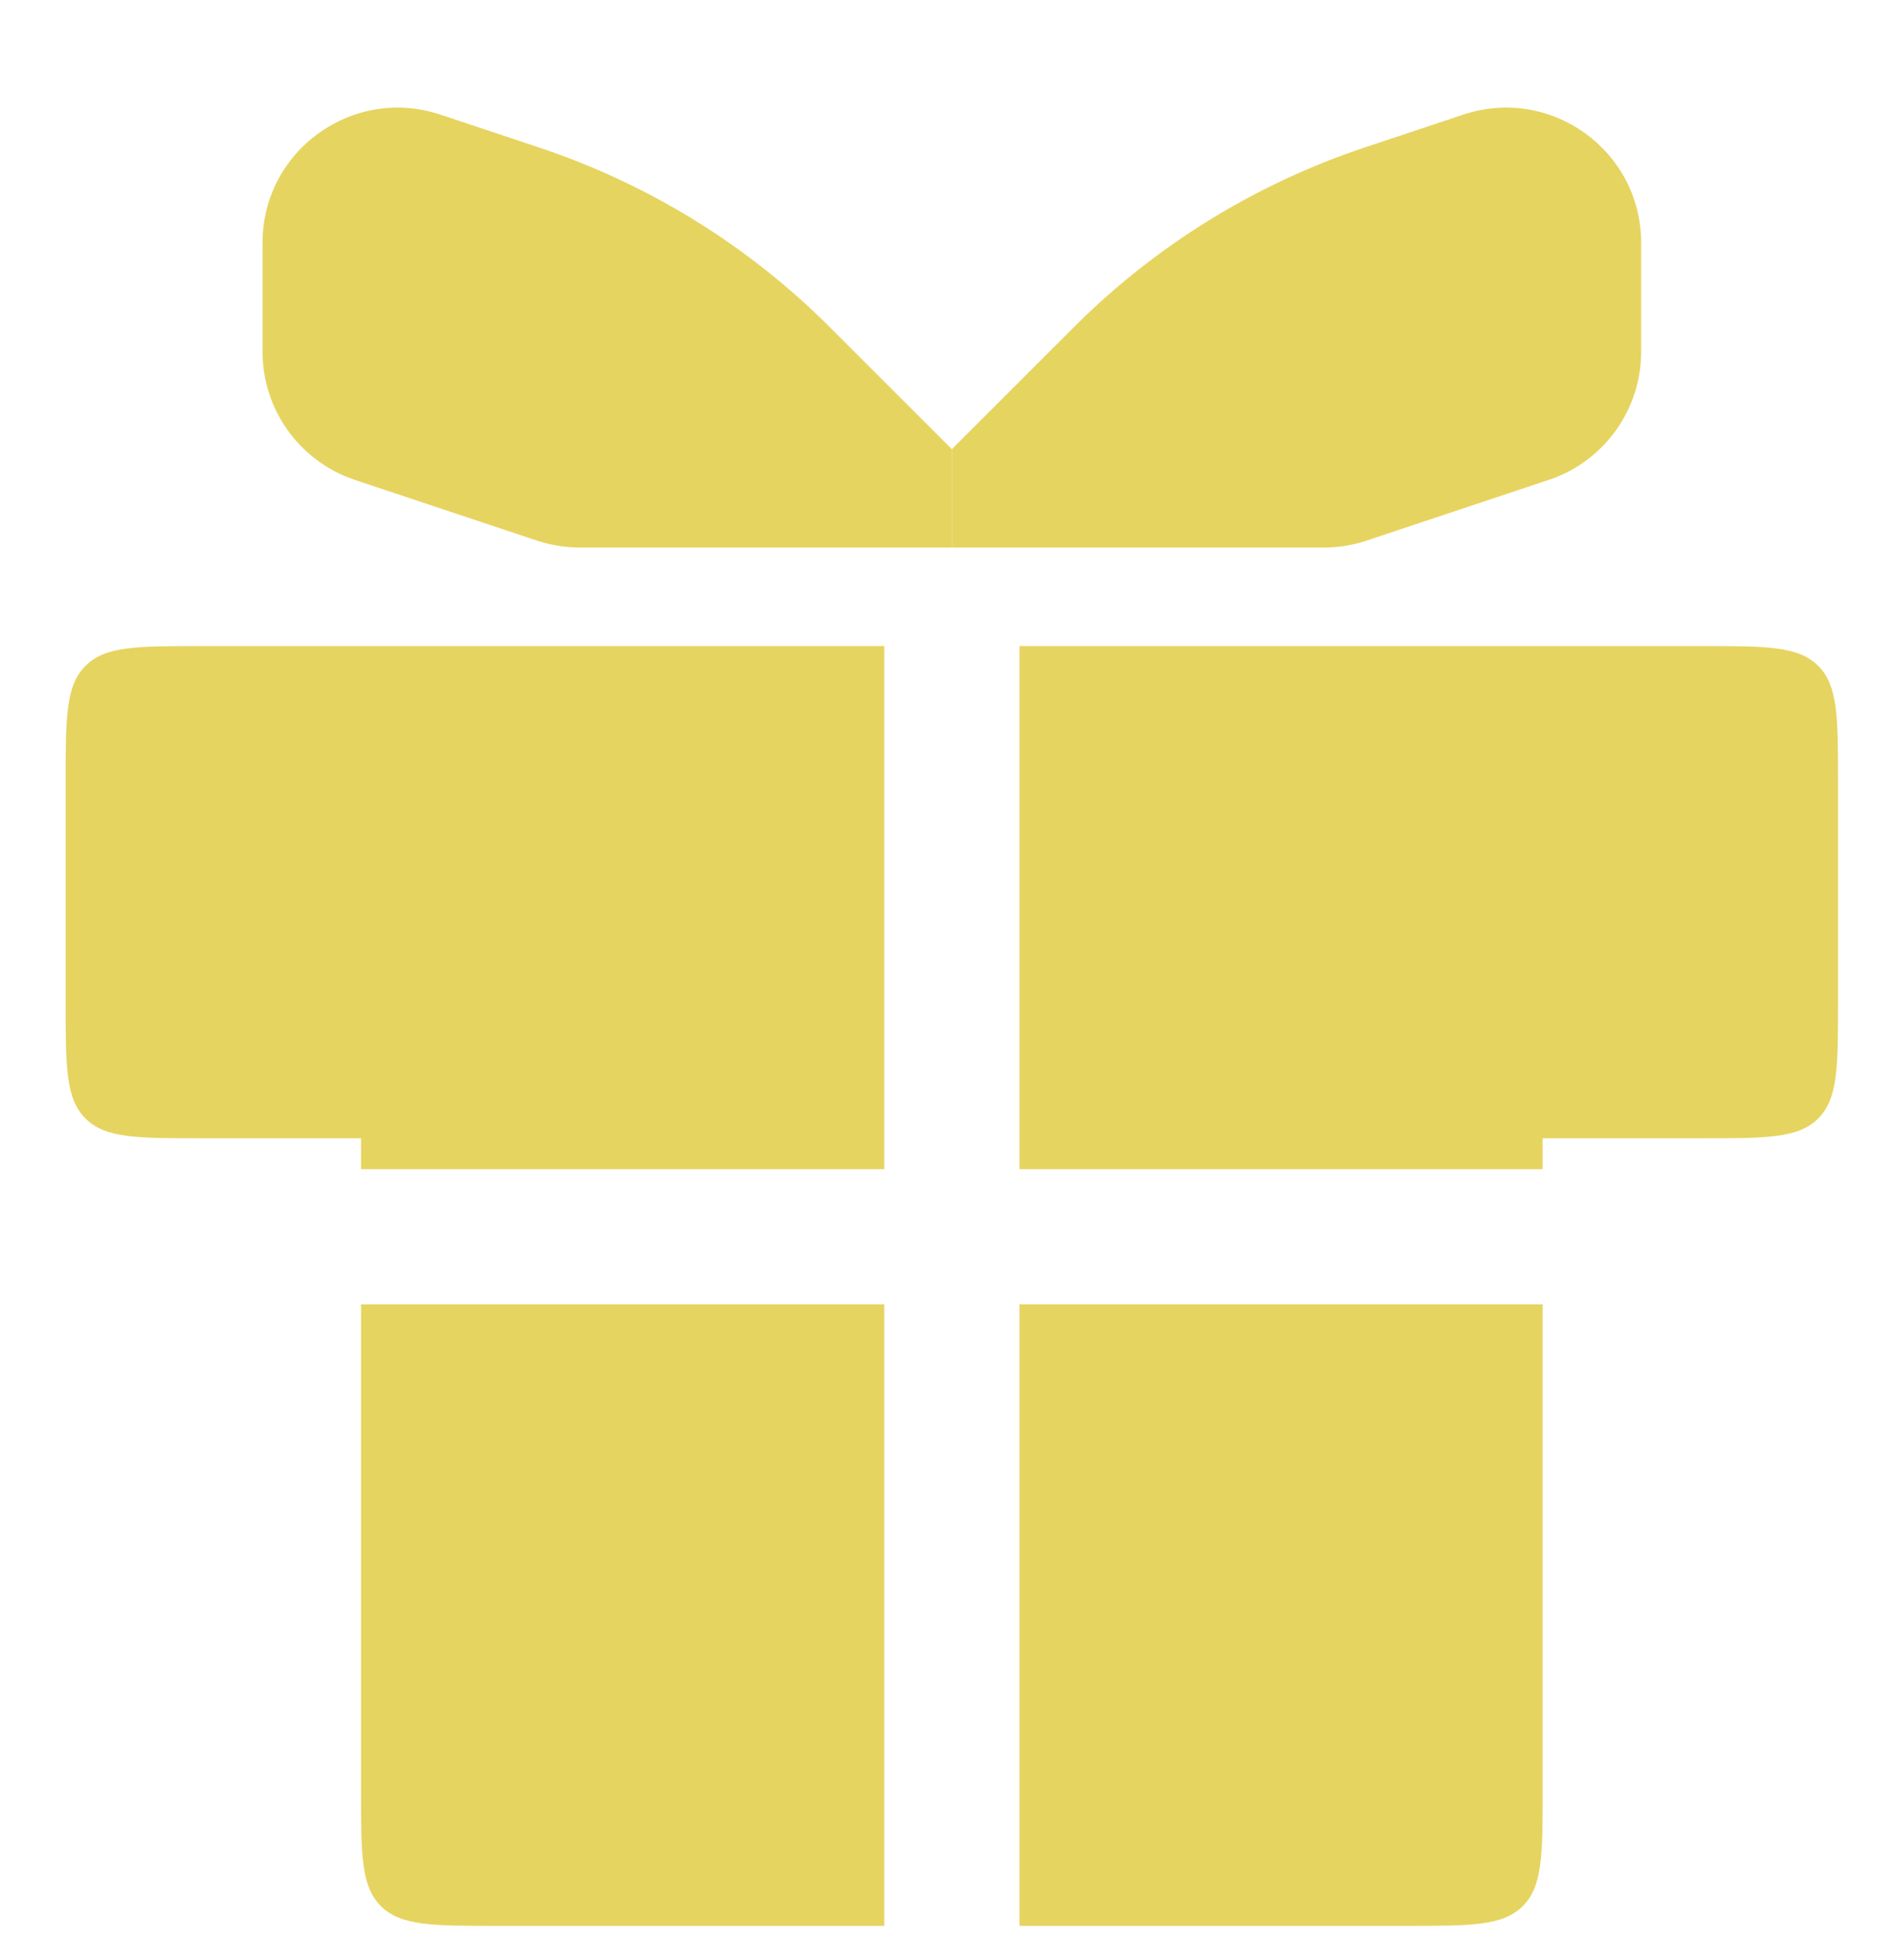
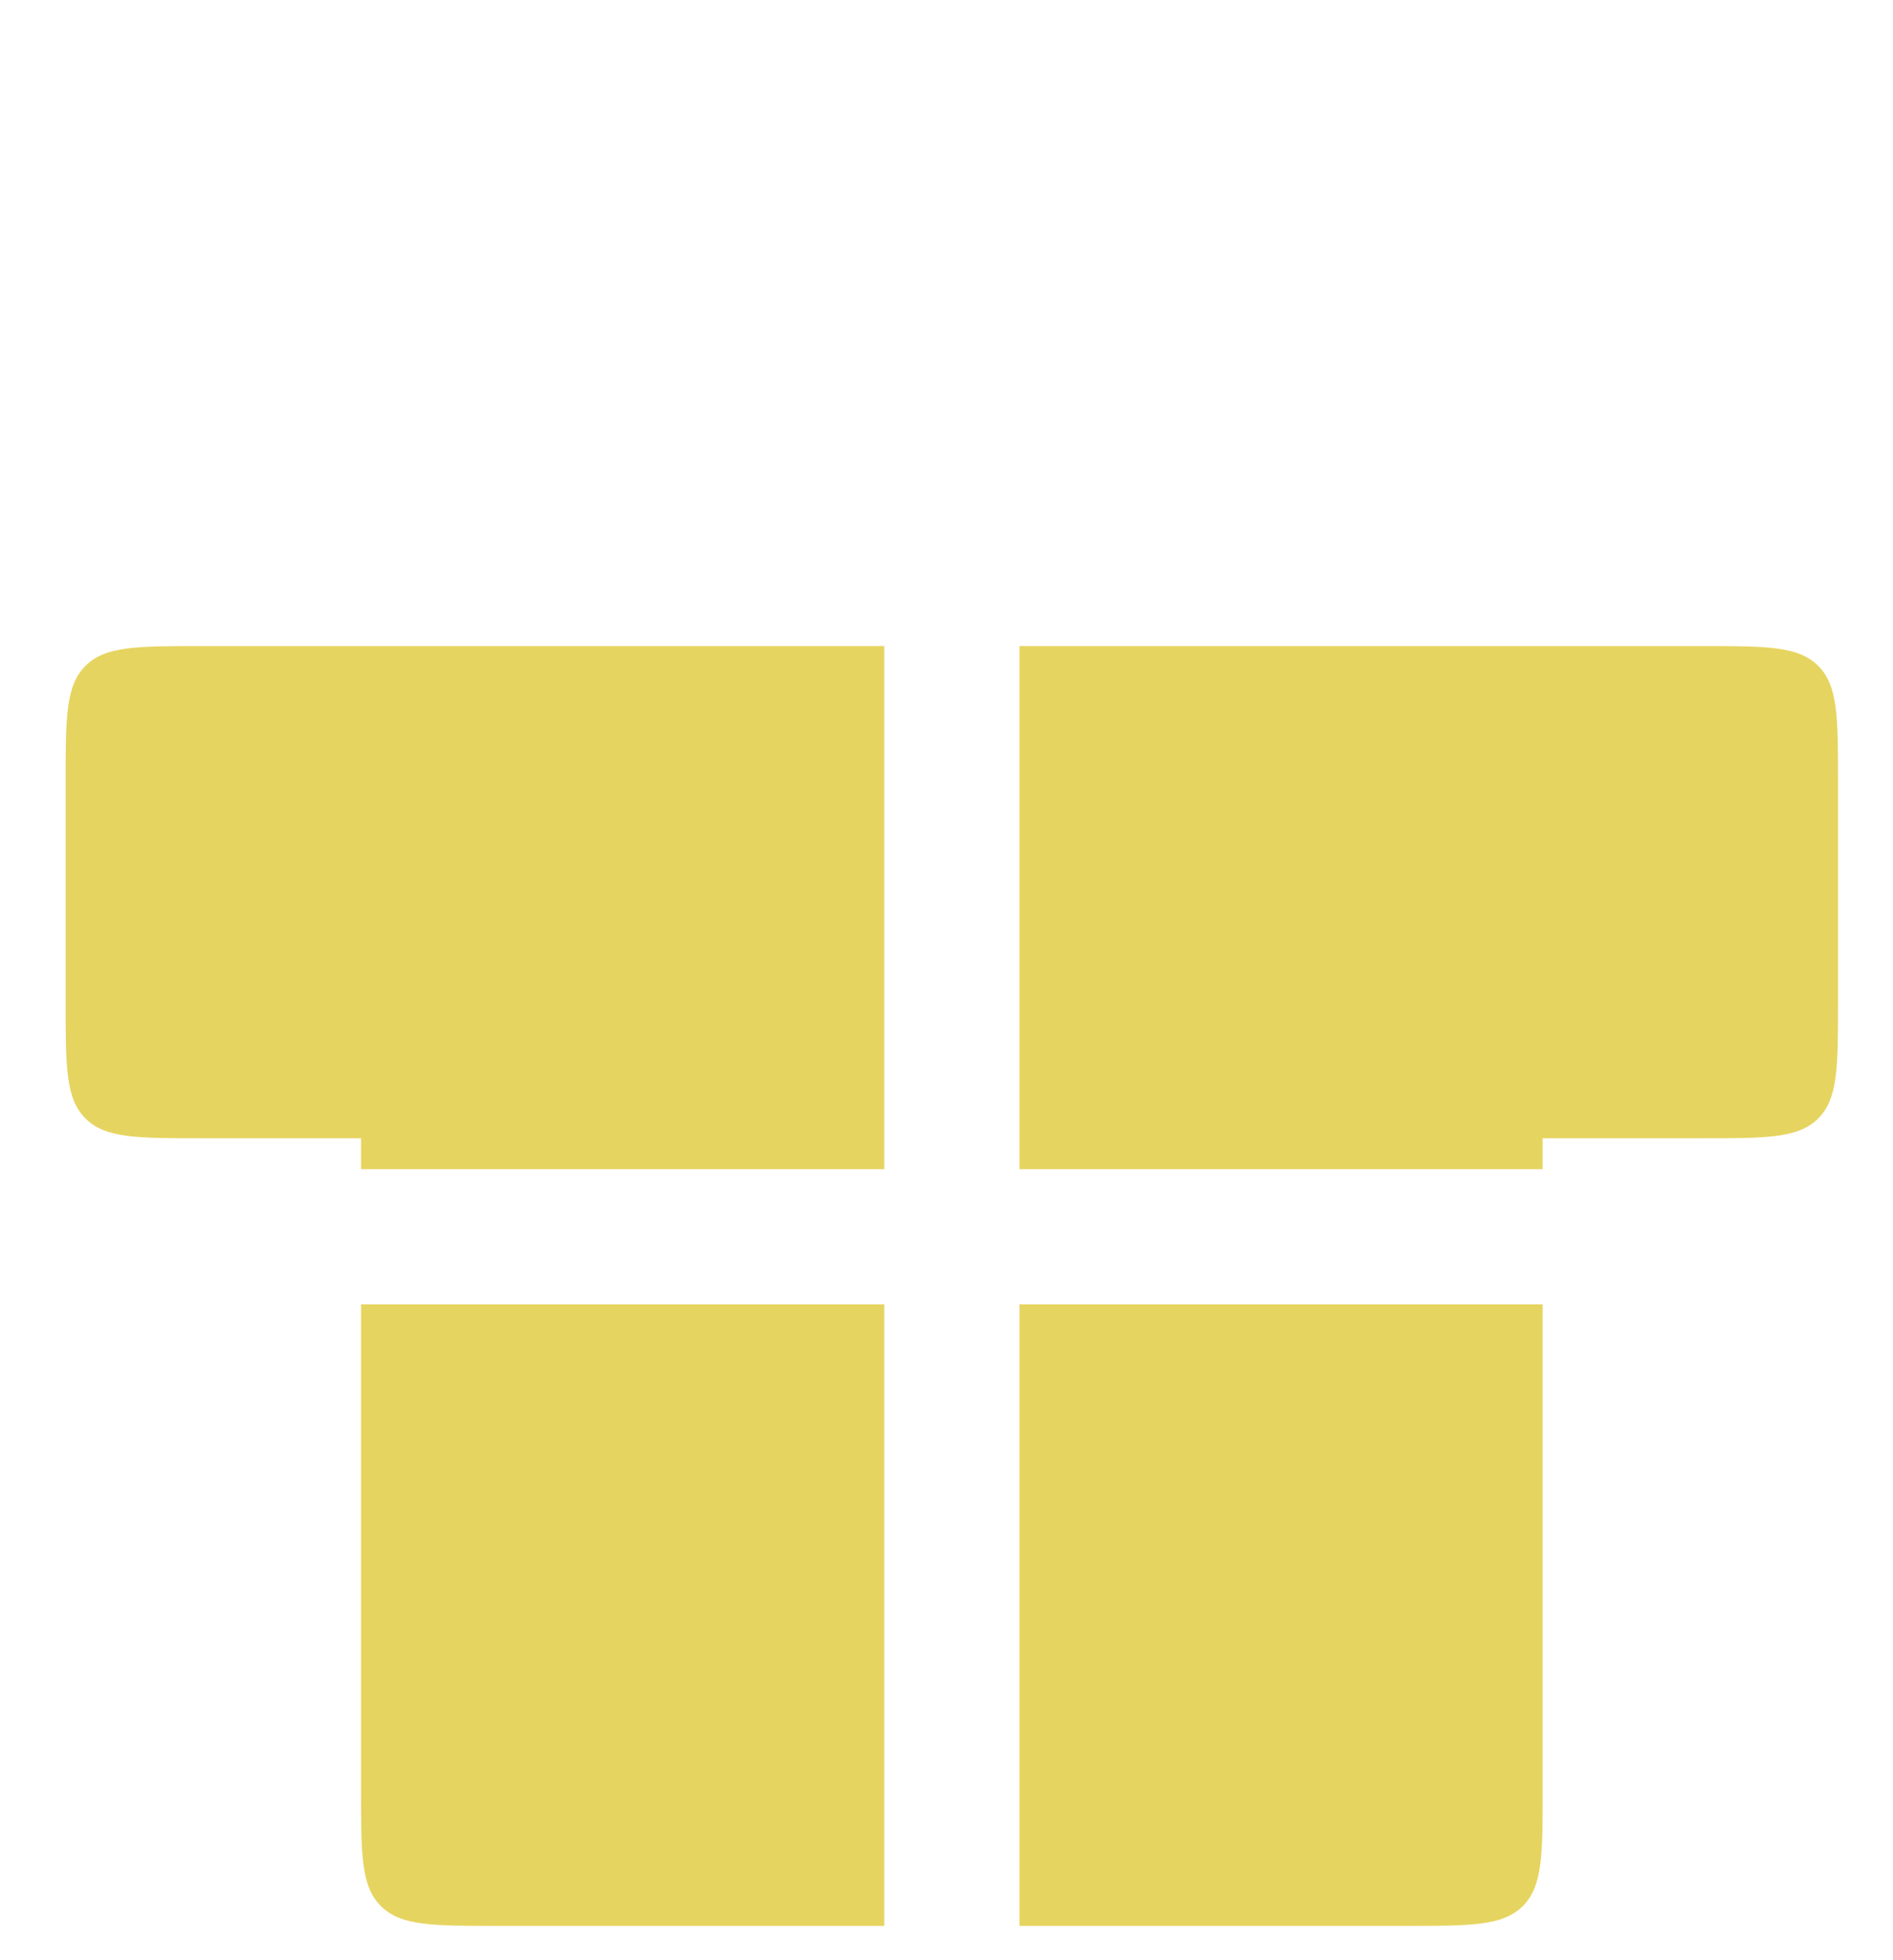
<svg xmlns="http://www.w3.org/2000/svg" width="28" height="29" viewBox="0 0 28 29" fill="none">
  <path fill-rule="evenodd" clip-rule="evenodd" d="M13.079 9.558H2.971C2.028 9.558 1.556 9.558 1.264 9.851C0.971 10.143 0.971 10.615 0.971 11.558V14.84C0.971 15.783 0.971 16.254 1.264 16.547C1.556 16.84 2.028 16.84 2.971 16.84H5.34V17.297H13.079V9.558ZM5.34 19.297V26.492C5.34 27.434 5.34 27.906 5.633 28.199C5.926 28.492 6.397 28.492 7.34 28.492H13.079V19.297H5.34ZM15.079 28.492H20.818C21.761 28.492 22.232 28.492 22.525 28.199C22.818 27.906 22.818 27.434 22.818 26.492V19.297H15.079V28.492ZM22.818 17.297V16.84H25.187C26.13 16.84 26.601 16.84 26.894 16.547C27.187 16.254 27.187 15.783 27.187 14.84V11.558C27.187 10.615 27.187 10.143 26.894 9.851C26.601 9.558 26.13 9.558 25.187 9.558H15.079V17.297H22.818Z" fill="#E6D460" />
-   <path d="M24.275 5.203V3.593C24.275 2.228 22.938 1.264 21.643 1.696L20.185 2.182C18.565 2.722 17.093 3.632 15.885 4.839L14.08 6.644V8.101H19.581C19.796 8.101 20.01 8.066 20.214 7.998L22.908 7.1C23.724 6.828 24.275 6.064 24.275 5.203Z" fill="#E6D460" />
-   <path d="M3.883 5.203V3.593C3.883 2.228 5.22 1.264 6.515 1.696L7.973 2.182C9.594 2.722 11.066 3.632 12.273 4.839L14.078 6.644V8.101H8.577C8.362 8.101 8.148 8.066 7.944 7.998L5.25 7.1C4.434 6.828 3.883 6.064 3.883 5.203Z" fill="#E6D460" />
</svg>